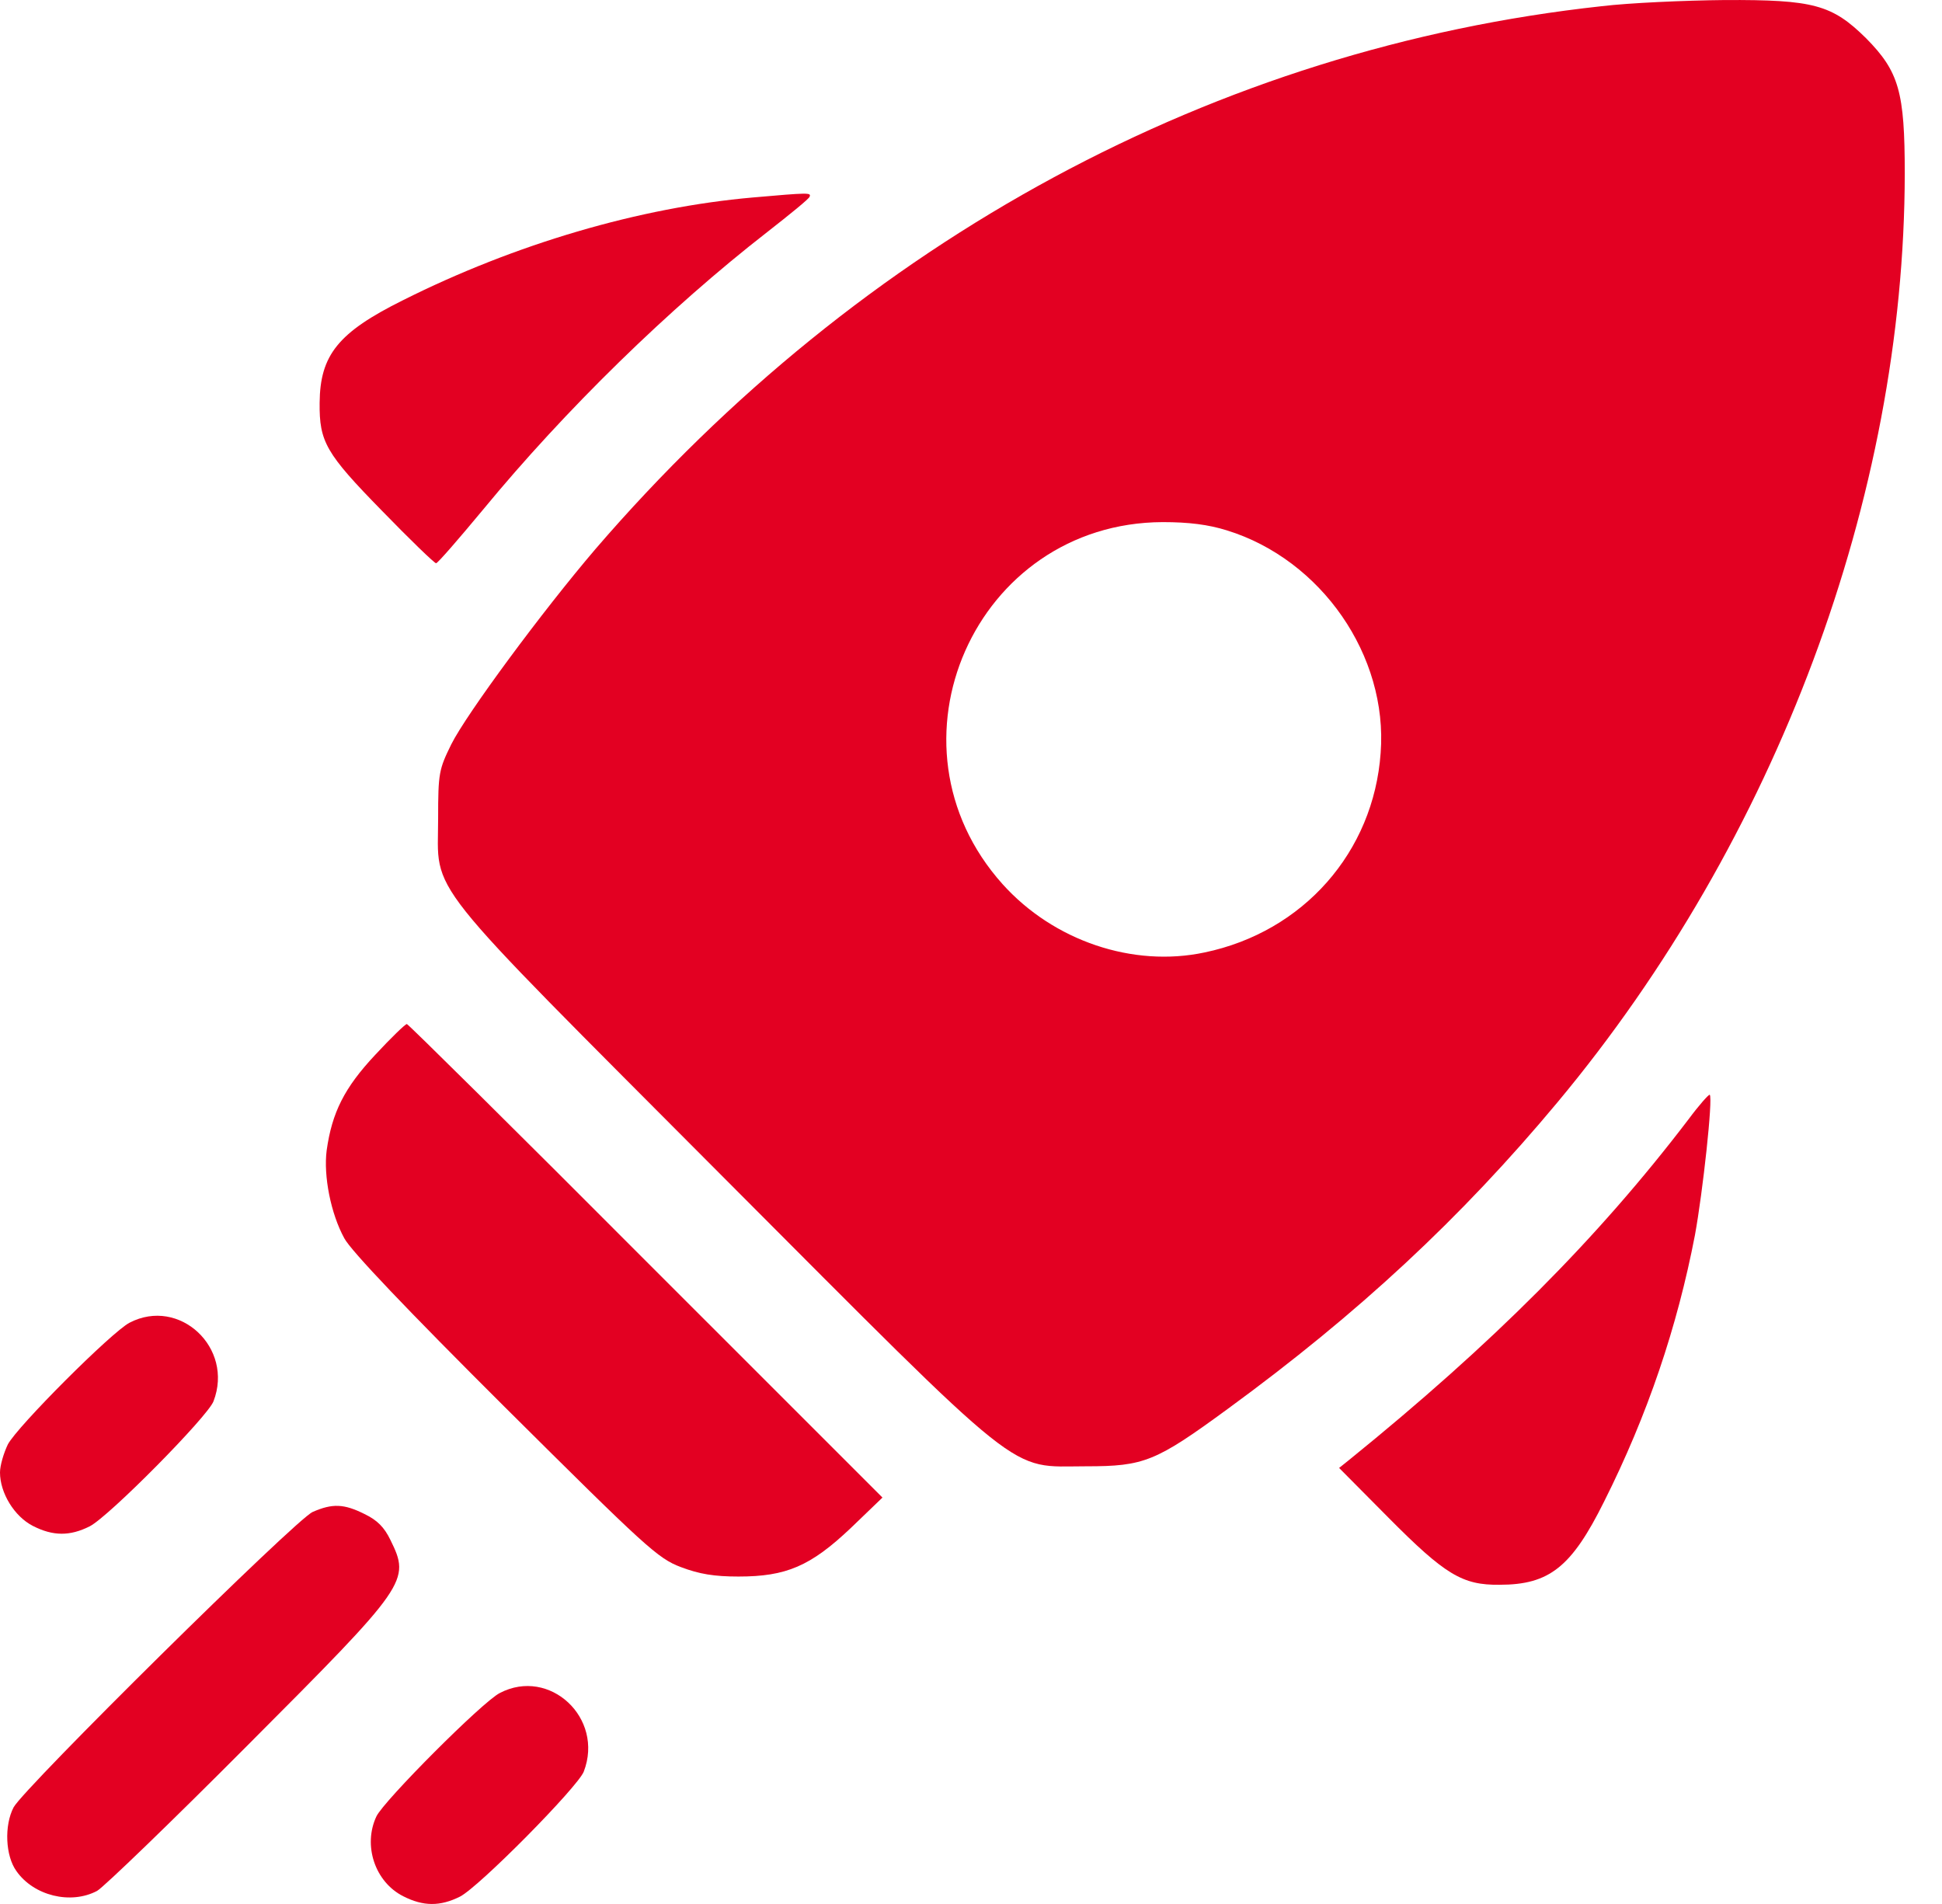
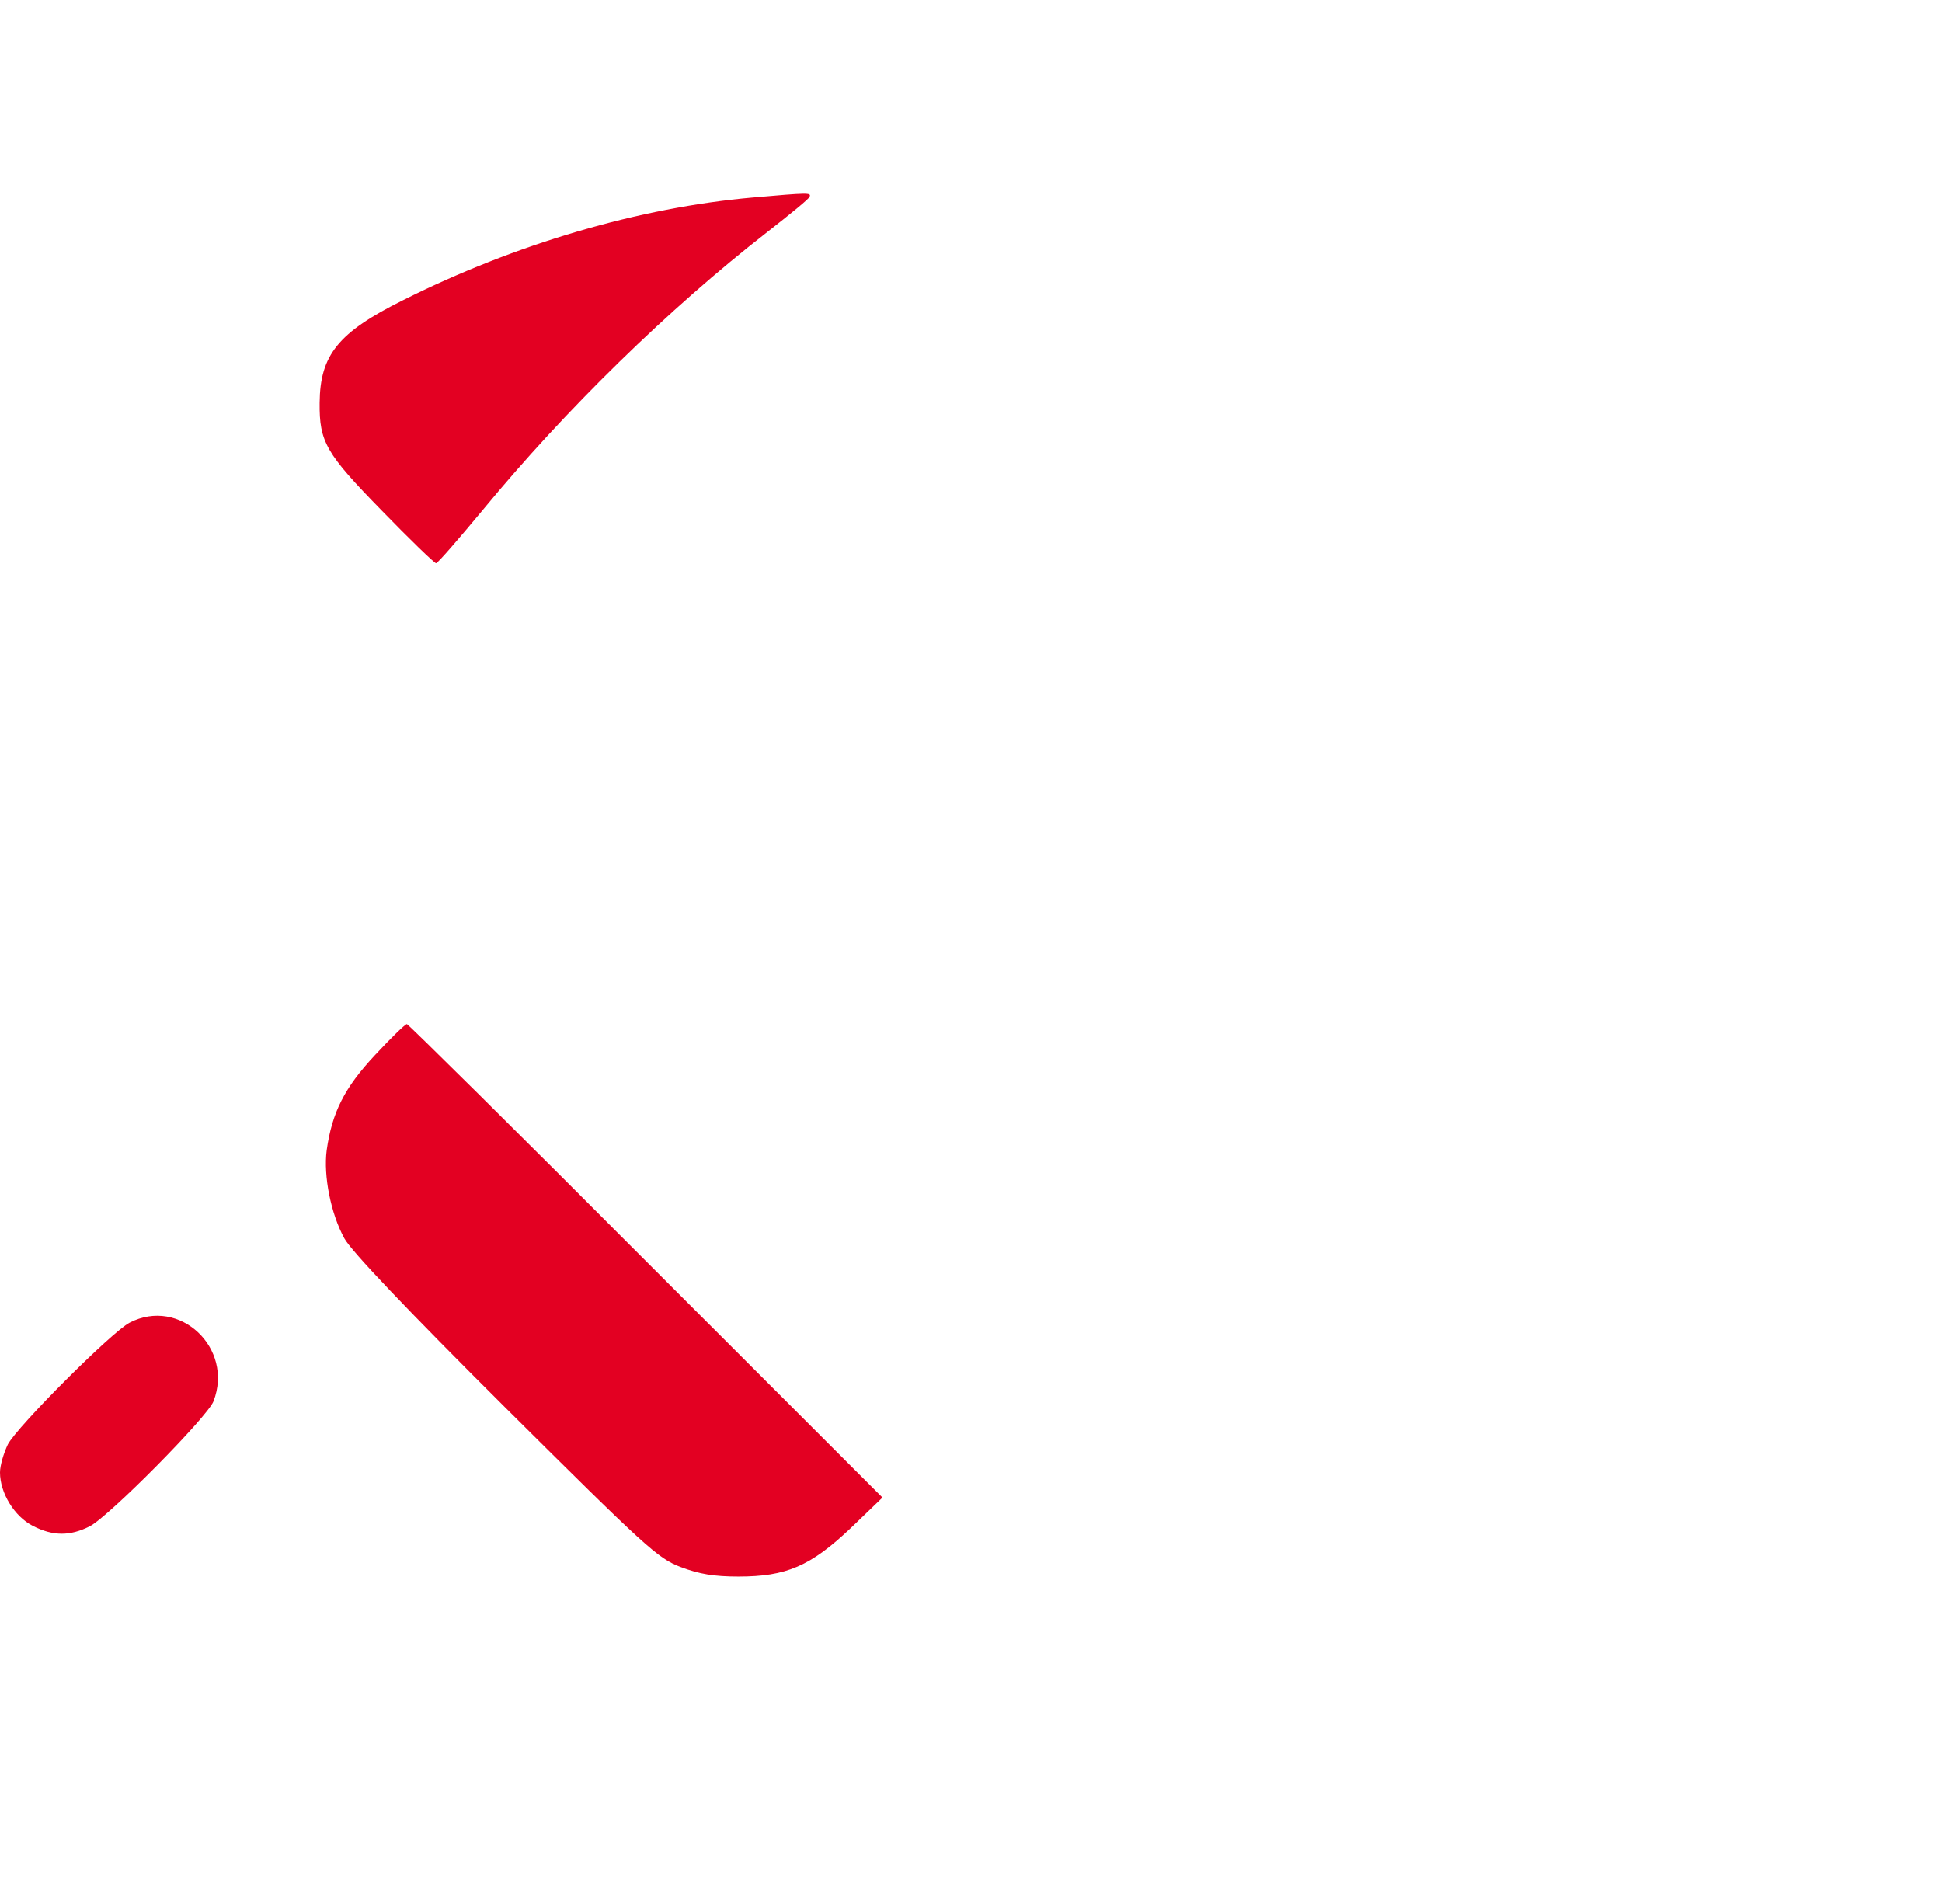
<svg xmlns="http://www.w3.org/2000/svg" width="51" height="50" viewBox="0 0 51 50" fill="none">
-   <path d="M42.06 0.163C31.936 1.265 22.634 6.289 15.633 14.424C14.24 16.055 12.252 18.746 11.852 19.545C11.528 20.204 11.506 20.301 11.506 21.49C11.506 23.543 10.966 22.851 18.95 30.868C27.042 38.981 26.448 38.506 28.523 38.506C30.046 38.506 30.348 38.387 32.25 36.993C35.664 34.498 38.365 31.991 40.904 28.945C46.651 22.052 50.011 13.052 50.022 4.56C50.022 2.41 49.871 1.881 49.007 1.005C48.11 0.12 47.624 -0.01 45.29 0.001C44.242 0.011 42.784 0.076 42.06 0.163ZM32.217 13.927C34.702 14.694 36.453 17.222 36.258 19.772C36.074 22.376 34.227 24.472 31.634 25.012C29.754 25.412 27.669 24.709 26.329 23.218C23.034 19.545 25.605 13.732 30.532 13.711C31.223 13.711 31.731 13.776 32.217 13.927Z" fill="#E30022" />
  <path d="M19.771 5.186C16.8 5.446 13.526 6.407 10.577 7.887C8.881 8.73 8.405 9.324 8.394 10.578C8.384 11.604 8.557 11.906 10.026 13.408C10.771 14.175 11.409 14.791 11.452 14.791C11.495 14.791 12.046 14.154 12.684 13.386C14.845 10.761 17.578 8.093 20.149 6.094C20.743 5.629 21.251 5.219 21.262 5.165C21.305 5.057 21.24 5.057 19.771 5.186Z" fill="#E30022" />
  <path d="M9.853 27.702C9.043 28.566 8.719 29.215 8.579 30.209C8.492 30.878 8.687 31.872 9.043 32.52C9.216 32.845 10.685 34.39 13.267 36.961C16.962 40.634 17.276 40.926 17.881 41.153C18.367 41.337 18.756 41.401 19.393 41.401C20.646 41.401 21.284 41.131 22.343 40.127L23.175 39.327L16.962 33.115C13.548 29.69 10.718 26.892 10.685 26.892C10.642 26.892 10.264 27.259 9.853 27.702Z" fill="#E30022" />
-   <path d="M44.34 29.398C41.952 32.531 39.186 35.297 35.437 38.333L35.167 38.549L36.464 39.856C37.954 41.358 38.408 41.628 39.38 41.617C40.688 41.617 41.271 41.153 42.125 39.435C43.27 37.155 44.048 34.843 44.512 32.434C44.718 31.31 44.988 28.836 44.901 28.75C44.88 28.728 44.62 29.02 44.34 29.398Z" fill="#E30022" />
  <path d="M3.403 34.735C2.939 34.973 0.454 37.458 0.205 37.933C0.097 38.16 0 38.484 0 38.668C0 39.208 0.378 39.824 0.864 40.072C1.394 40.343 1.837 40.343 2.355 40.083C2.863 39.824 5.456 37.199 5.607 36.799C6.147 35.394 4.711 34.055 3.403 34.735Z" fill="#E30022" />
-   <path d="M8.211 39.705C7.779 39.889 0.627 46.955 0.357 47.462C0.108 47.938 0.141 48.737 0.432 49.137C0.886 49.785 1.858 50.023 2.55 49.656C2.723 49.558 4.505 47.84 6.504 45.831C10.718 41.606 10.783 41.52 10.253 40.44C10.091 40.105 9.907 39.921 9.572 39.759C9.032 39.489 8.73 39.478 8.211 39.705Z" fill="#E30022" />
-   <path d="M13.127 44.459C12.673 44.686 10.08 47.289 9.885 47.7C9.529 48.456 9.842 49.418 10.588 49.796C11.117 50.066 11.56 50.066 12.079 49.807C12.586 49.548 15.179 46.922 15.331 46.523C15.871 45.118 14.434 43.778 13.127 44.459Z" fill="#E30022" />
</svg>